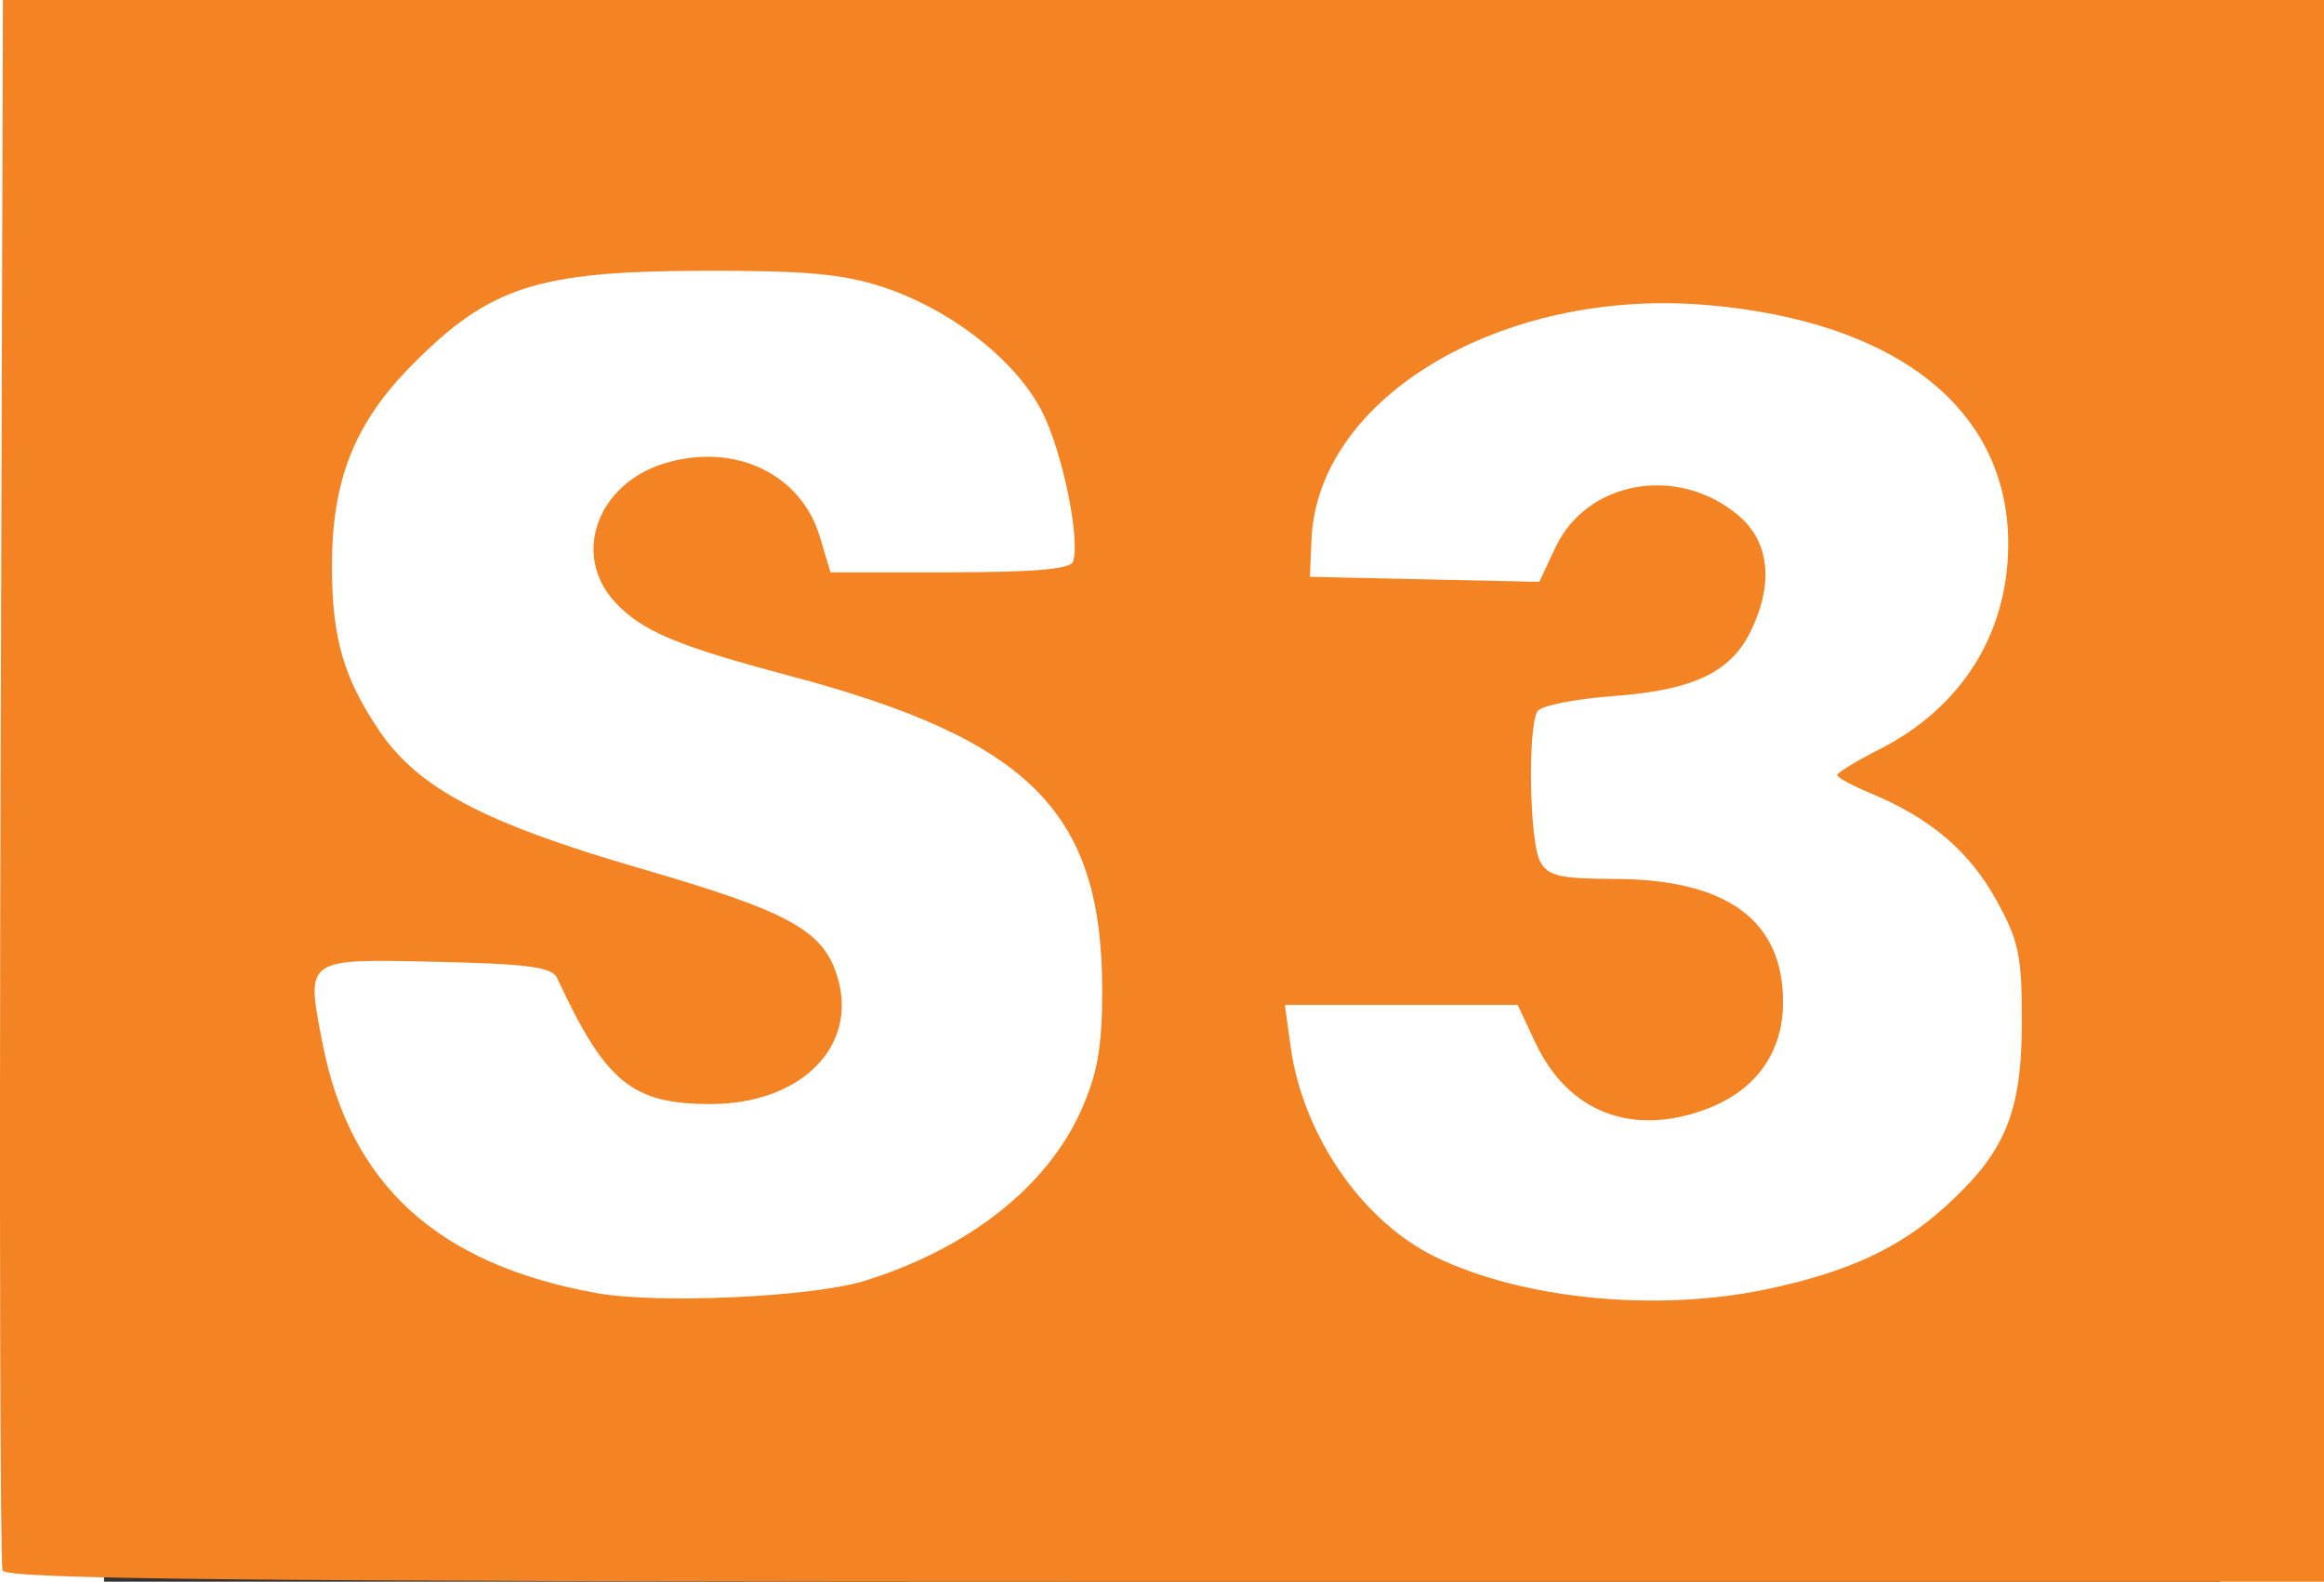
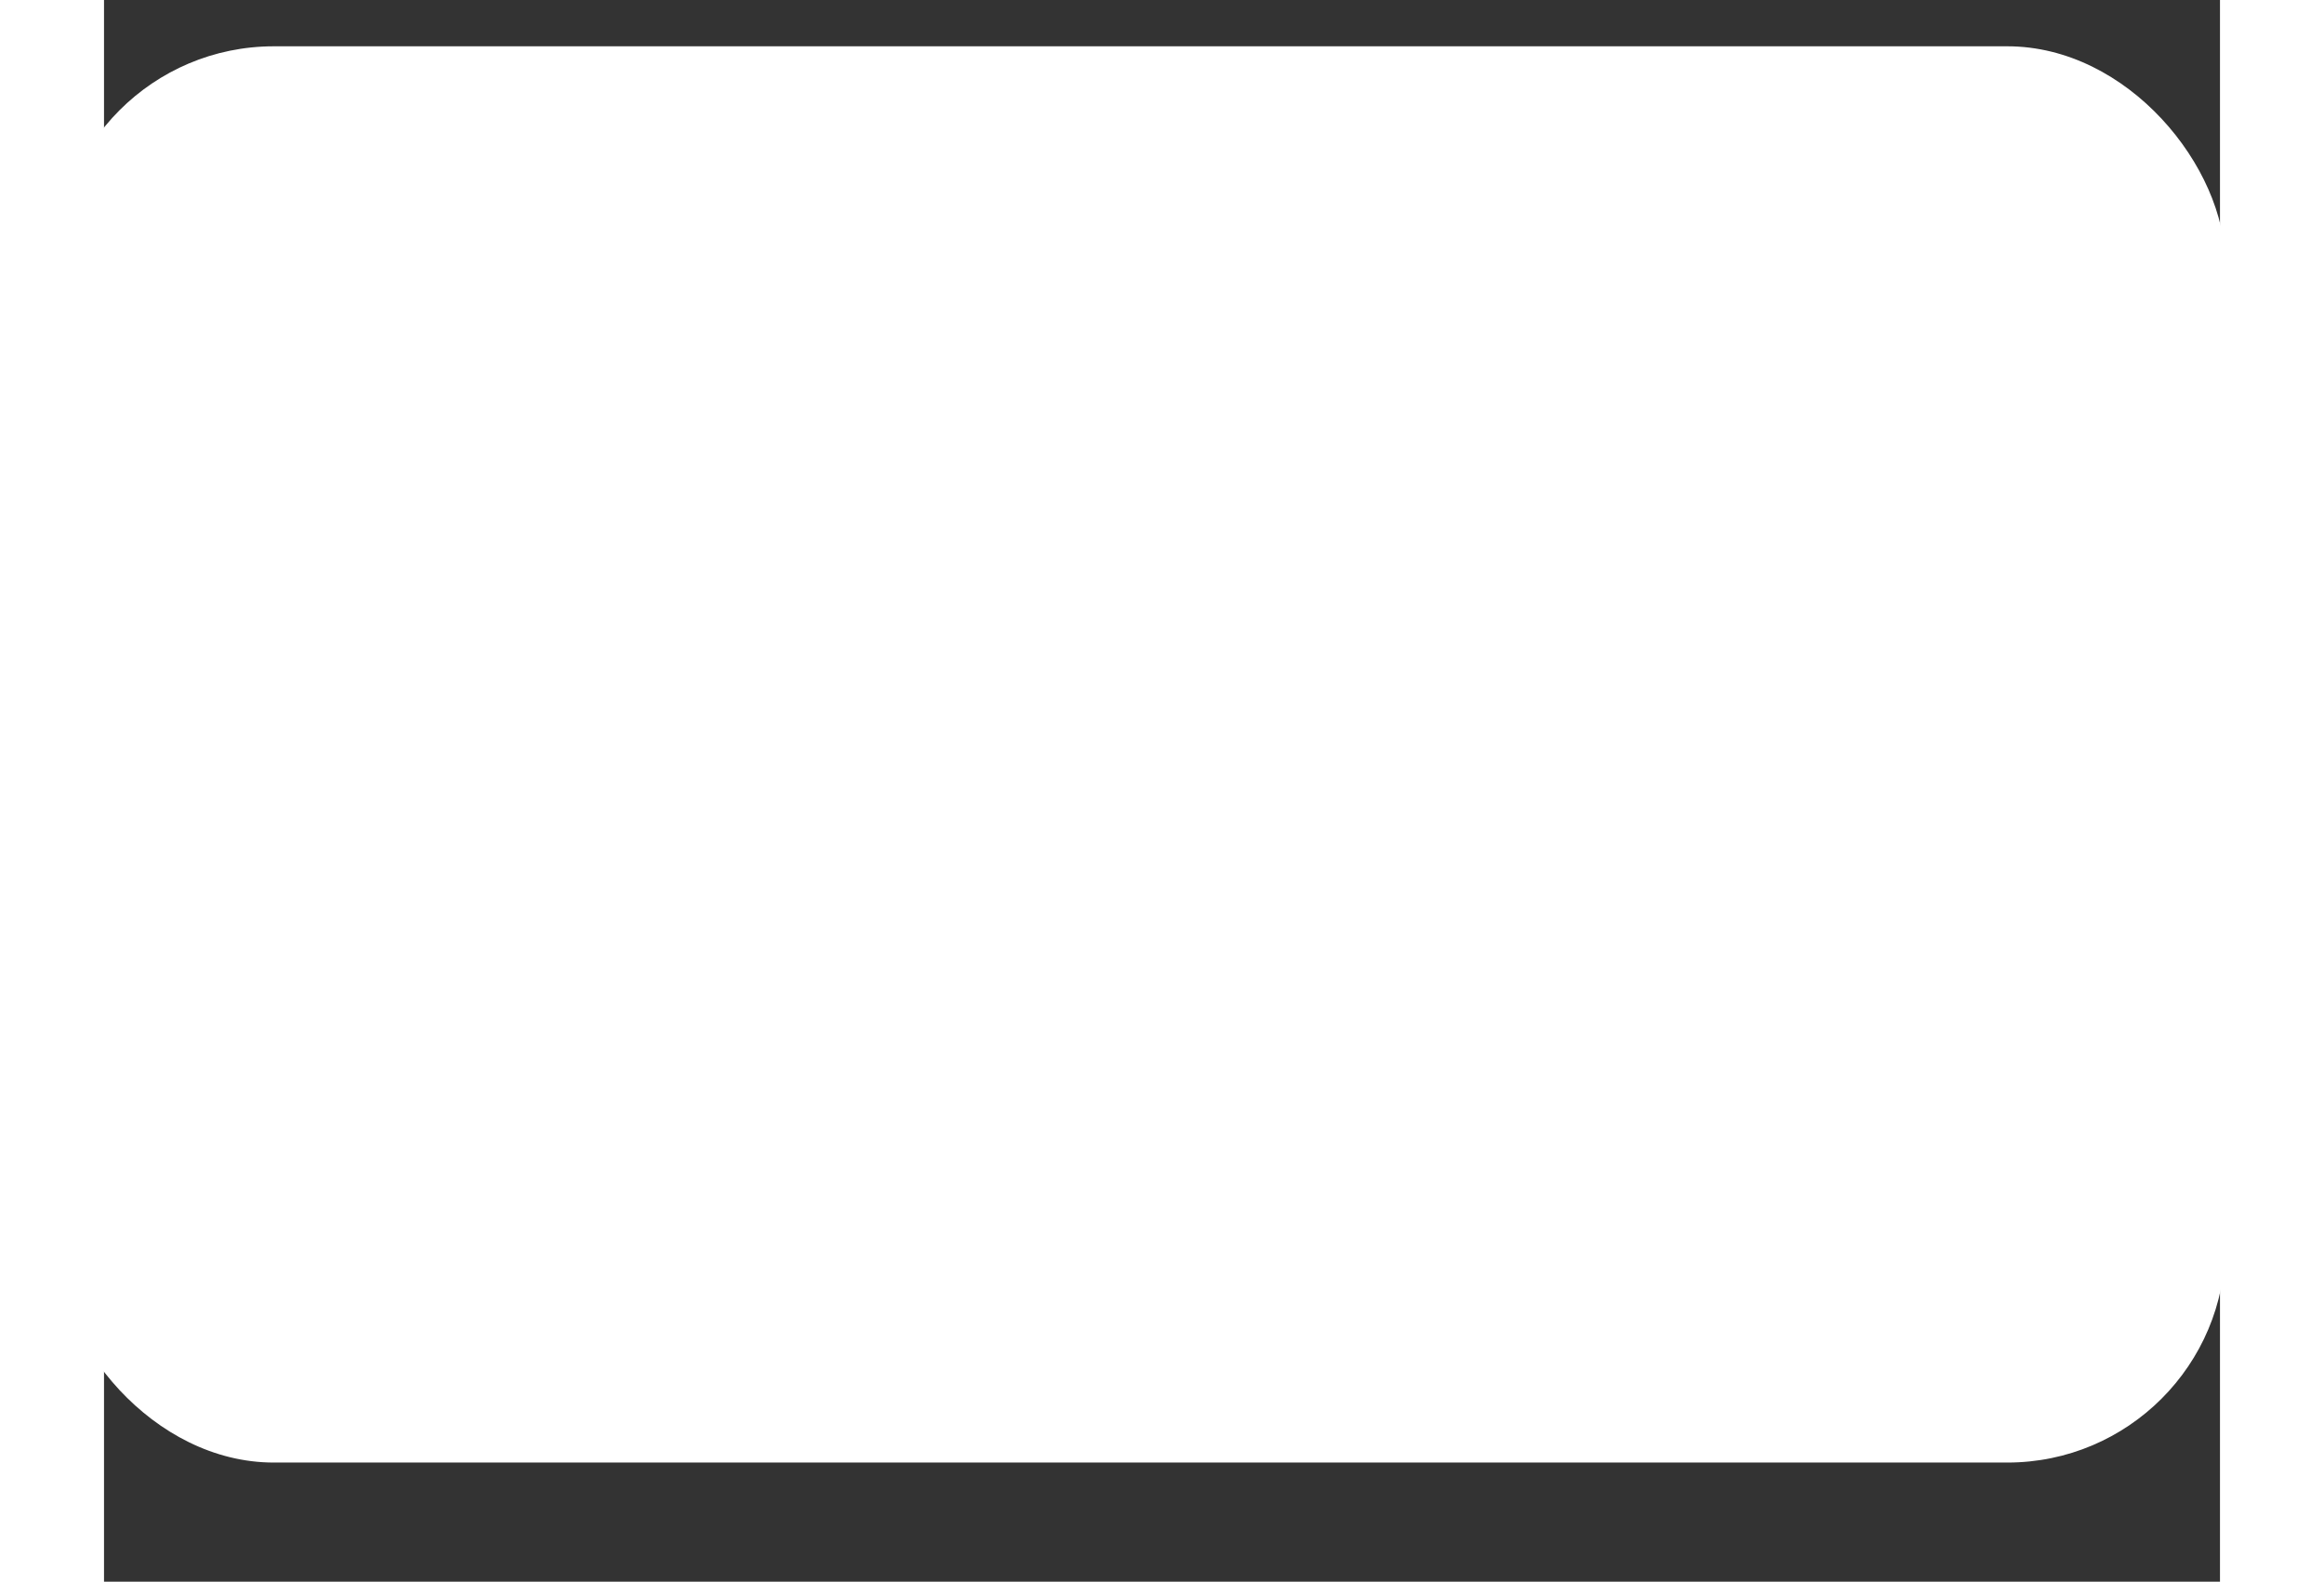
<svg xmlns="http://www.w3.org/2000/svg" xmlns:ns1="http://www.inkscape.org/namespaces/inkscape" xmlns:ns2="http://sodipodi.sourceforge.net/DTD/sodipodi-0.dtd" height="175.5" width="257.834" viewBox="0 0 3435.359 2568.242" id="svg2" version="1.1" ns1:version="0.91 r13725" ns2:docname="s3.svg">
  <rect x="0" y="0" width="3435.359" height="2568.242" fill="#333333" stroke="none" />
  <defs id="defs4" />
  <ns2:namedview id="base" pagecolor="#ffffff" bordercolor="#666666" borderopacity="1.0" ns1:pageopacity="0.0" ns1:pageshadow="2" ns1:zoom="2.8" ns1:cx="87.202059" ns1:cy="94.108099" ns1:document-units="px" ns1:current-layer="layer1" showgrid="false" ns1:snap-global="true" fit-margin-top="0" fit-margin-left="0" fit-margin-right="0" fit-margin-bottom="0" ns1:showpageshadow="true" ns1:window-width="1920" ns1:window-height="1017" ns1:window-x="-8" ns1:window-y="-8" ns1:window-maximized="1" />
  <g ns1:label="Ebene 1" ns1:groupmode="layer" id="layer1" transform="translate(2050.143,-726.885)">
    <rect style="opacity:1;fill:#ffffff;fill-opacity:1;fill-rule:nonzero;stroke:none;stroke-width:35.433;stroke-linecap:round;stroke-miterlimit:4;stroke-dasharray:none;stroke-opacity:1" id="rect4157" width="3522.578" height="2299.606" x="-2128.528" y="802.065" ry="354.045" />
-     <path style="fill:#f48323" d="m -2214.866,3276.834 c -3.837,-10.061 -5.277,-587.915 -3.199,-1284.121 l 3.778,-1265.829 1880.451,0 1887.926,0 0,2568.242 -1880.988,0 c -1491.315,0 -1882.435,-3.79 -1887.967,-18.292 z m 1399.846,-470.286 c 168.378,-52.438 295.812,-152.748 351.108,-276.376 26.566,-59.396 34.248,-102.657 34.368,-193.563 0.386,-290.883 -116.387,-408.621 -508.518,-512.716 -182.222,-48.373 -238.863,-72.322 -282.561,-119.473 -70.677,-76.261 -28.774,-192.454 81.297,-225.432 113.268,-33.936 220.718,17.102 251.366,119.397 l 17.302,57.75 194.021,0 c 135.712,0 195.745,-5.173 199.758,-17.212 12.197,-36.591 -17.542,-179.954 -50.703,-244.425 -42.827,-83.263 -148.116,-165.432 -258.404,-201.663 -64.878,-21.313 -126.273,-26.8 -294.18,-26.29 -266.104,0.808 -343.931,26 -468.756,151.733 -94.453,95.14 -131.279,187.398 -131.151,328.562 0.105,115.954 18.918,181.08 77.14,267.056 63.046,93.098 170.378,149.575 424.531,223.383 242.088,70.304 296.385,100.319 319.194,176.45 33.727,112.573 -59.739,205.804 -206.325,205.804 -127.531,0 -170.55,-35.387 -249.058,-204.874 -8.099,-17.484 -47.872,-22.785 -195.474,-26.049 -215.649,-4.769 -212.466,-7.049 -185.226,132.727 44.659,229.155 186.722,358.607 444.591,405.125 99.739,17.992 350.81,6.517 435.677,-19.913 z m 1464.969,13.56 c 131.16,-27.796 214.271,-66.189 288.552,-133.298 97.849,-88.401 124.813,-152.886 125.02,-298.983 0.155,-109.942 -4.73,-133.239 -42.063,-200.608 -43.433,-78.377 -106.78,-132.106 -202.879,-172.075 -30.182,-12.553 -54.877,-25.918 -54.877,-29.698 0,-3.781 31.28,-22.834 69.511,-42.341 132.56,-67.636 207.64,-187.231 208.211,-331.658 0.868,-219.298 -180.2,-363.166 -490.032,-389.356 -331.704,-28.039 -631.156,149.725 -641.142,380.603 l -2.628,60.757 186.262,4.093 186.262,4.093 25.929,-55.312 c 51.238,-109.3 198.768,-135.433 297.163,-52.639 50.172,42.217 57.778,108.929 21.207,185.999 -32.515,68.521 -93.391,97.759 -223.514,107.352 -62.055,4.575 -117.666,15.571 -123.579,24.436 -16.313,24.458 -13.281,211.71 3.949,243.906 12.8,23.917 31.517,28.355 120.729,28.627 182.729,0.556 273.946,67.239 273.815,200.167 -0.073,81.266 -43.745,142.675 -122.959,172.928 -121.258,46.309 -225.833,6.188 -279.038,-107.055 l -28.889,-61.488 -188.949,0 -188.95,0 9.208,67.178 c 19.776,144.282 116.381,284.552 235.78,342.352 141.852,68.669 359.849,89.751 537.902,52.017 z" id="path4176" ns1:connector-curvature="0" ns2:nodetypes="ssccccssssssssscscsssssssssssssssssssssssscccssssssscsscccsss" />
  </g>
</svg>